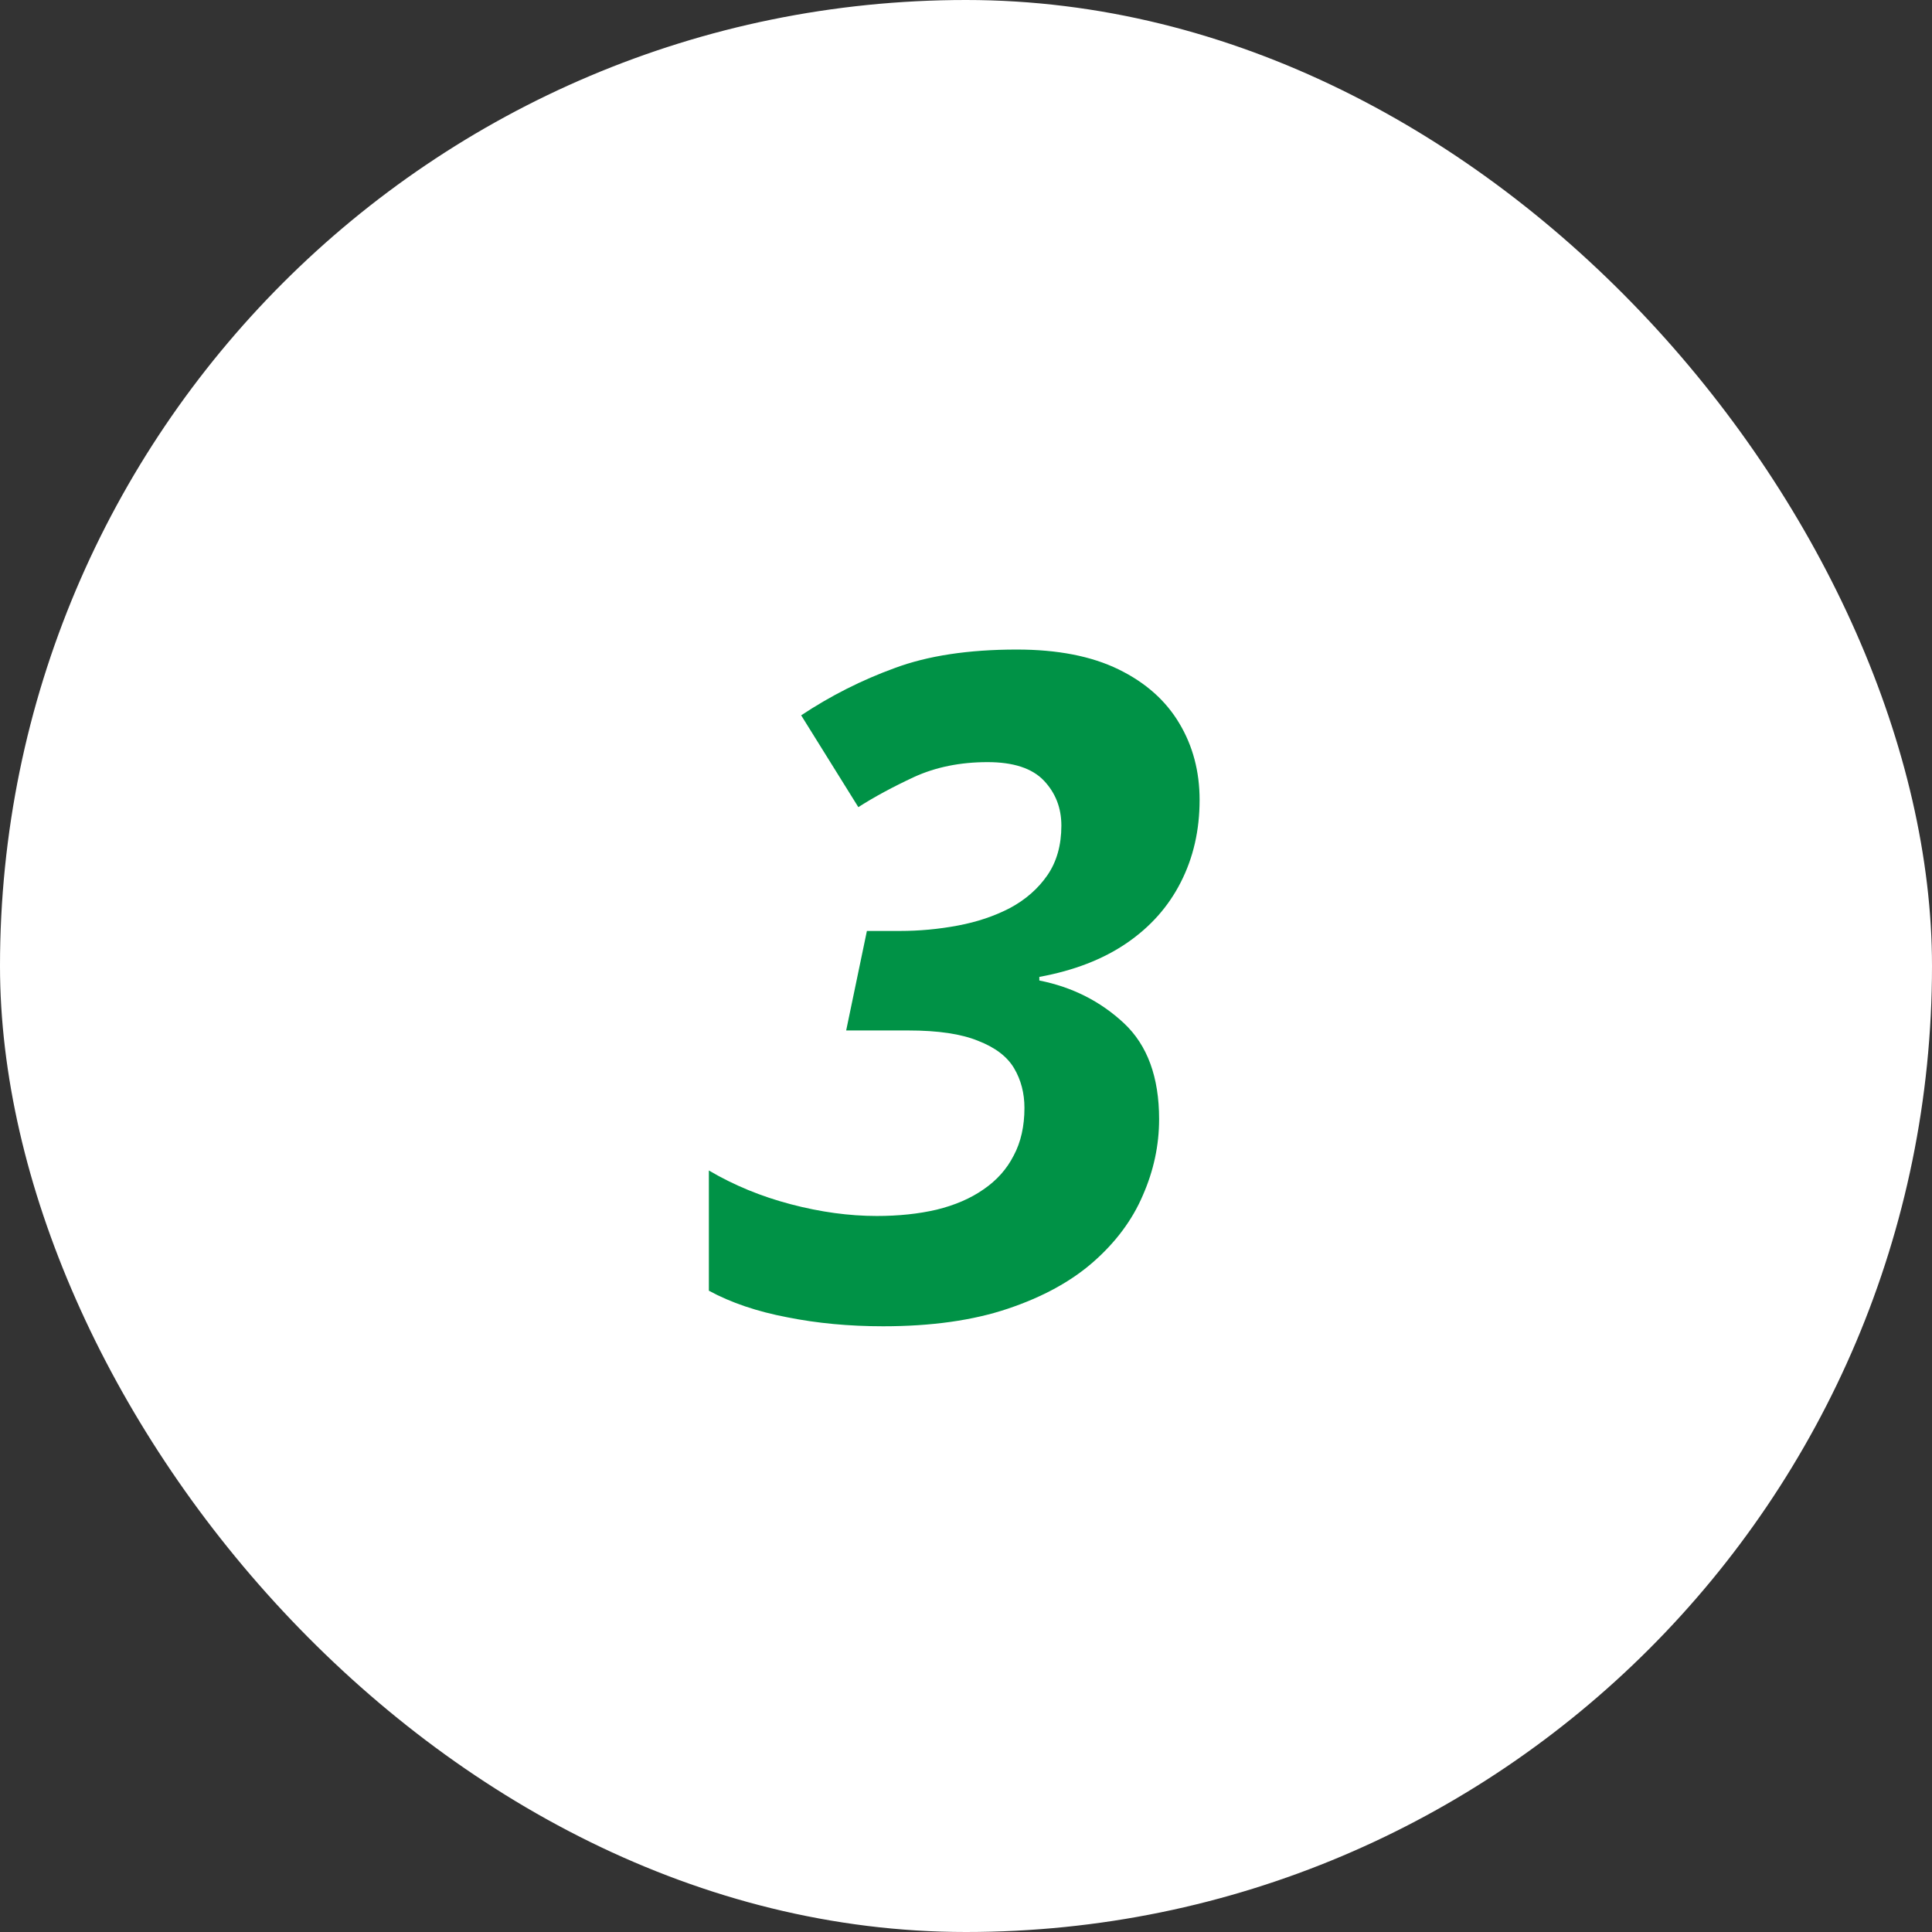
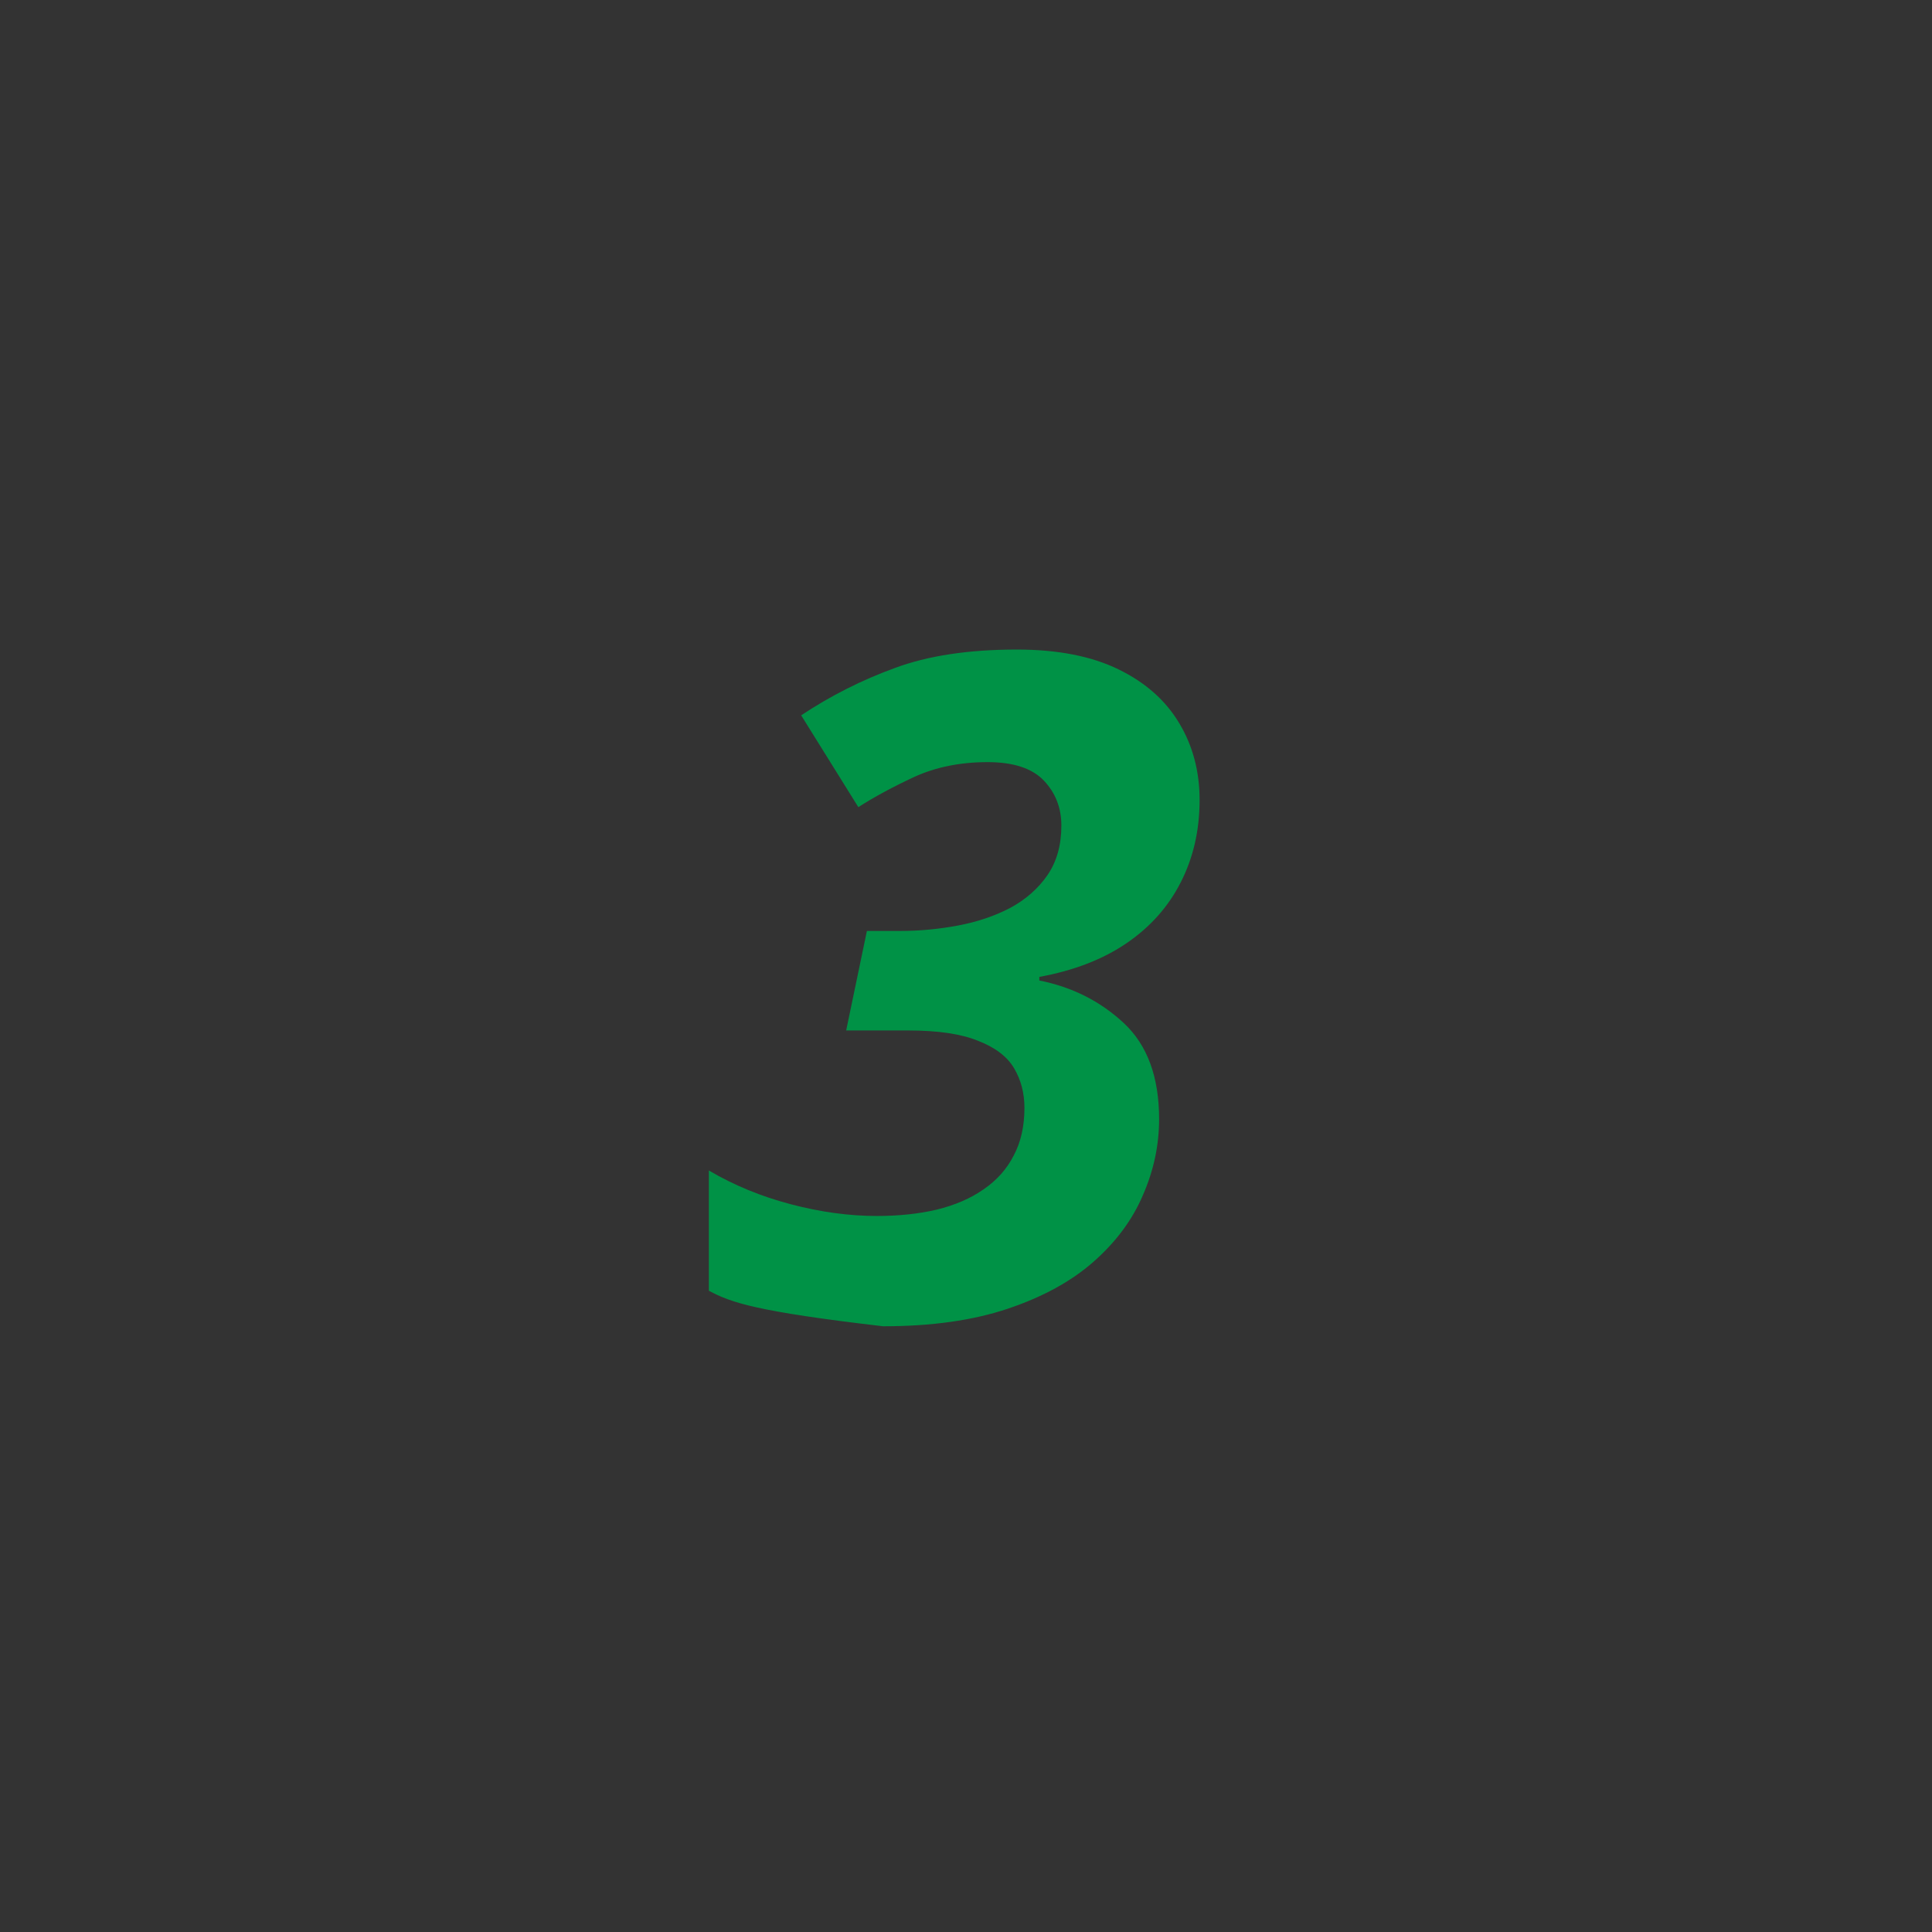
<svg xmlns="http://www.w3.org/2000/svg" width="44" height="44" viewBox="0 0 44 44" fill="none">
  <rect x="0" y="0" width="44" height="44" fill="#333333" stroke="none" />
-   <rect width="44" height="44" rx="22" fill="white" />
-   <path d="M20.112 30.205C19.339 30.205 18.611 30.137 17.928 30C17.244 29.87 16.649 29.669 16.144 29.395V26.657C16.711 26.992 17.333 27.248 18.01 27.426C18.686 27.604 19.339 27.693 19.968 27.693C20.467 27.693 20.922 27.645 21.332 27.549C21.749 27.447 22.105 27.293 22.398 27.088C22.699 26.883 22.928 26.627 23.085 26.319C23.25 26.011 23.331 25.649 23.331 25.232C23.331 24.897 23.253 24.596 23.096 24.33C22.939 24.063 22.665 23.855 22.275 23.704C21.893 23.547 21.363 23.468 20.686 23.468H19.271L19.743 21.202H20.491C20.936 21.202 21.377 21.161 21.814 21.079C22.252 20.997 22.648 20.864 23.003 20.679C23.359 20.488 23.643 20.238 23.855 19.931C24.066 19.623 24.172 19.247 24.172 18.803C24.172 18.399 24.039 18.058 23.773 17.777C23.506 17.497 23.079 17.357 22.491 17.357C21.869 17.357 21.311 17.47 20.819 17.695C20.334 17.921 19.91 18.15 19.548 18.382L18.246 16.291C18.916 15.846 19.627 15.487 20.378 15.214C21.13 14.934 22.057 14.793 23.157 14.793C24.087 14.793 24.859 14.944 25.475 15.245C26.09 15.545 26.551 15.956 26.859 16.475C27.166 16.988 27.32 17.569 27.32 18.218C27.32 18.909 27.177 19.534 26.89 20.095C26.609 20.648 26.199 21.11 25.659 21.479C25.119 21.848 24.456 22.105 23.67 22.248V22.33C24.422 22.48 25.064 22.805 25.598 23.304C26.131 23.803 26.398 24.531 26.398 25.488C26.398 26.083 26.274 26.661 26.028 27.221C25.789 27.782 25.413 28.288 24.9 28.739C24.395 29.183 23.745 29.539 22.952 29.805C22.159 30.072 21.212 30.205 20.112 30.205Z" fill="#009246" />
+   <path d="M20.112 30.205C17.244 29.87 16.649 29.669 16.144 29.395V26.657C16.711 26.992 17.333 27.248 18.01 27.426C18.686 27.604 19.339 27.693 19.968 27.693C20.467 27.693 20.922 27.645 21.332 27.549C21.749 27.447 22.105 27.293 22.398 27.088C22.699 26.883 22.928 26.627 23.085 26.319C23.25 26.011 23.331 25.649 23.331 25.232C23.331 24.897 23.253 24.596 23.096 24.33C22.939 24.063 22.665 23.855 22.275 23.704C21.893 23.547 21.363 23.468 20.686 23.468H19.271L19.743 21.202H20.491C20.936 21.202 21.377 21.161 21.814 21.079C22.252 20.997 22.648 20.864 23.003 20.679C23.359 20.488 23.643 20.238 23.855 19.931C24.066 19.623 24.172 19.247 24.172 18.803C24.172 18.399 24.039 18.058 23.773 17.777C23.506 17.497 23.079 17.357 22.491 17.357C21.869 17.357 21.311 17.47 20.819 17.695C20.334 17.921 19.91 18.15 19.548 18.382L18.246 16.291C18.916 15.846 19.627 15.487 20.378 15.214C21.13 14.934 22.057 14.793 23.157 14.793C24.087 14.793 24.859 14.944 25.475 15.245C26.09 15.545 26.551 15.956 26.859 16.475C27.166 16.988 27.32 17.569 27.32 18.218C27.32 18.909 27.177 19.534 26.89 20.095C26.609 20.648 26.199 21.11 25.659 21.479C25.119 21.848 24.456 22.105 23.67 22.248V22.33C24.422 22.48 25.064 22.805 25.598 23.304C26.131 23.803 26.398 24.531 26.398 25.488C26.398 26.083 26.274 26.661 26.028 27.221C25.789 27.782 25.413 28.288 24.9 28.739C24.395 29.183 23.745 29.539 22.952 29.805C22.159 30.072 21.212 30.205 20.112 30.205Z" fill="#009246" />
</svg>